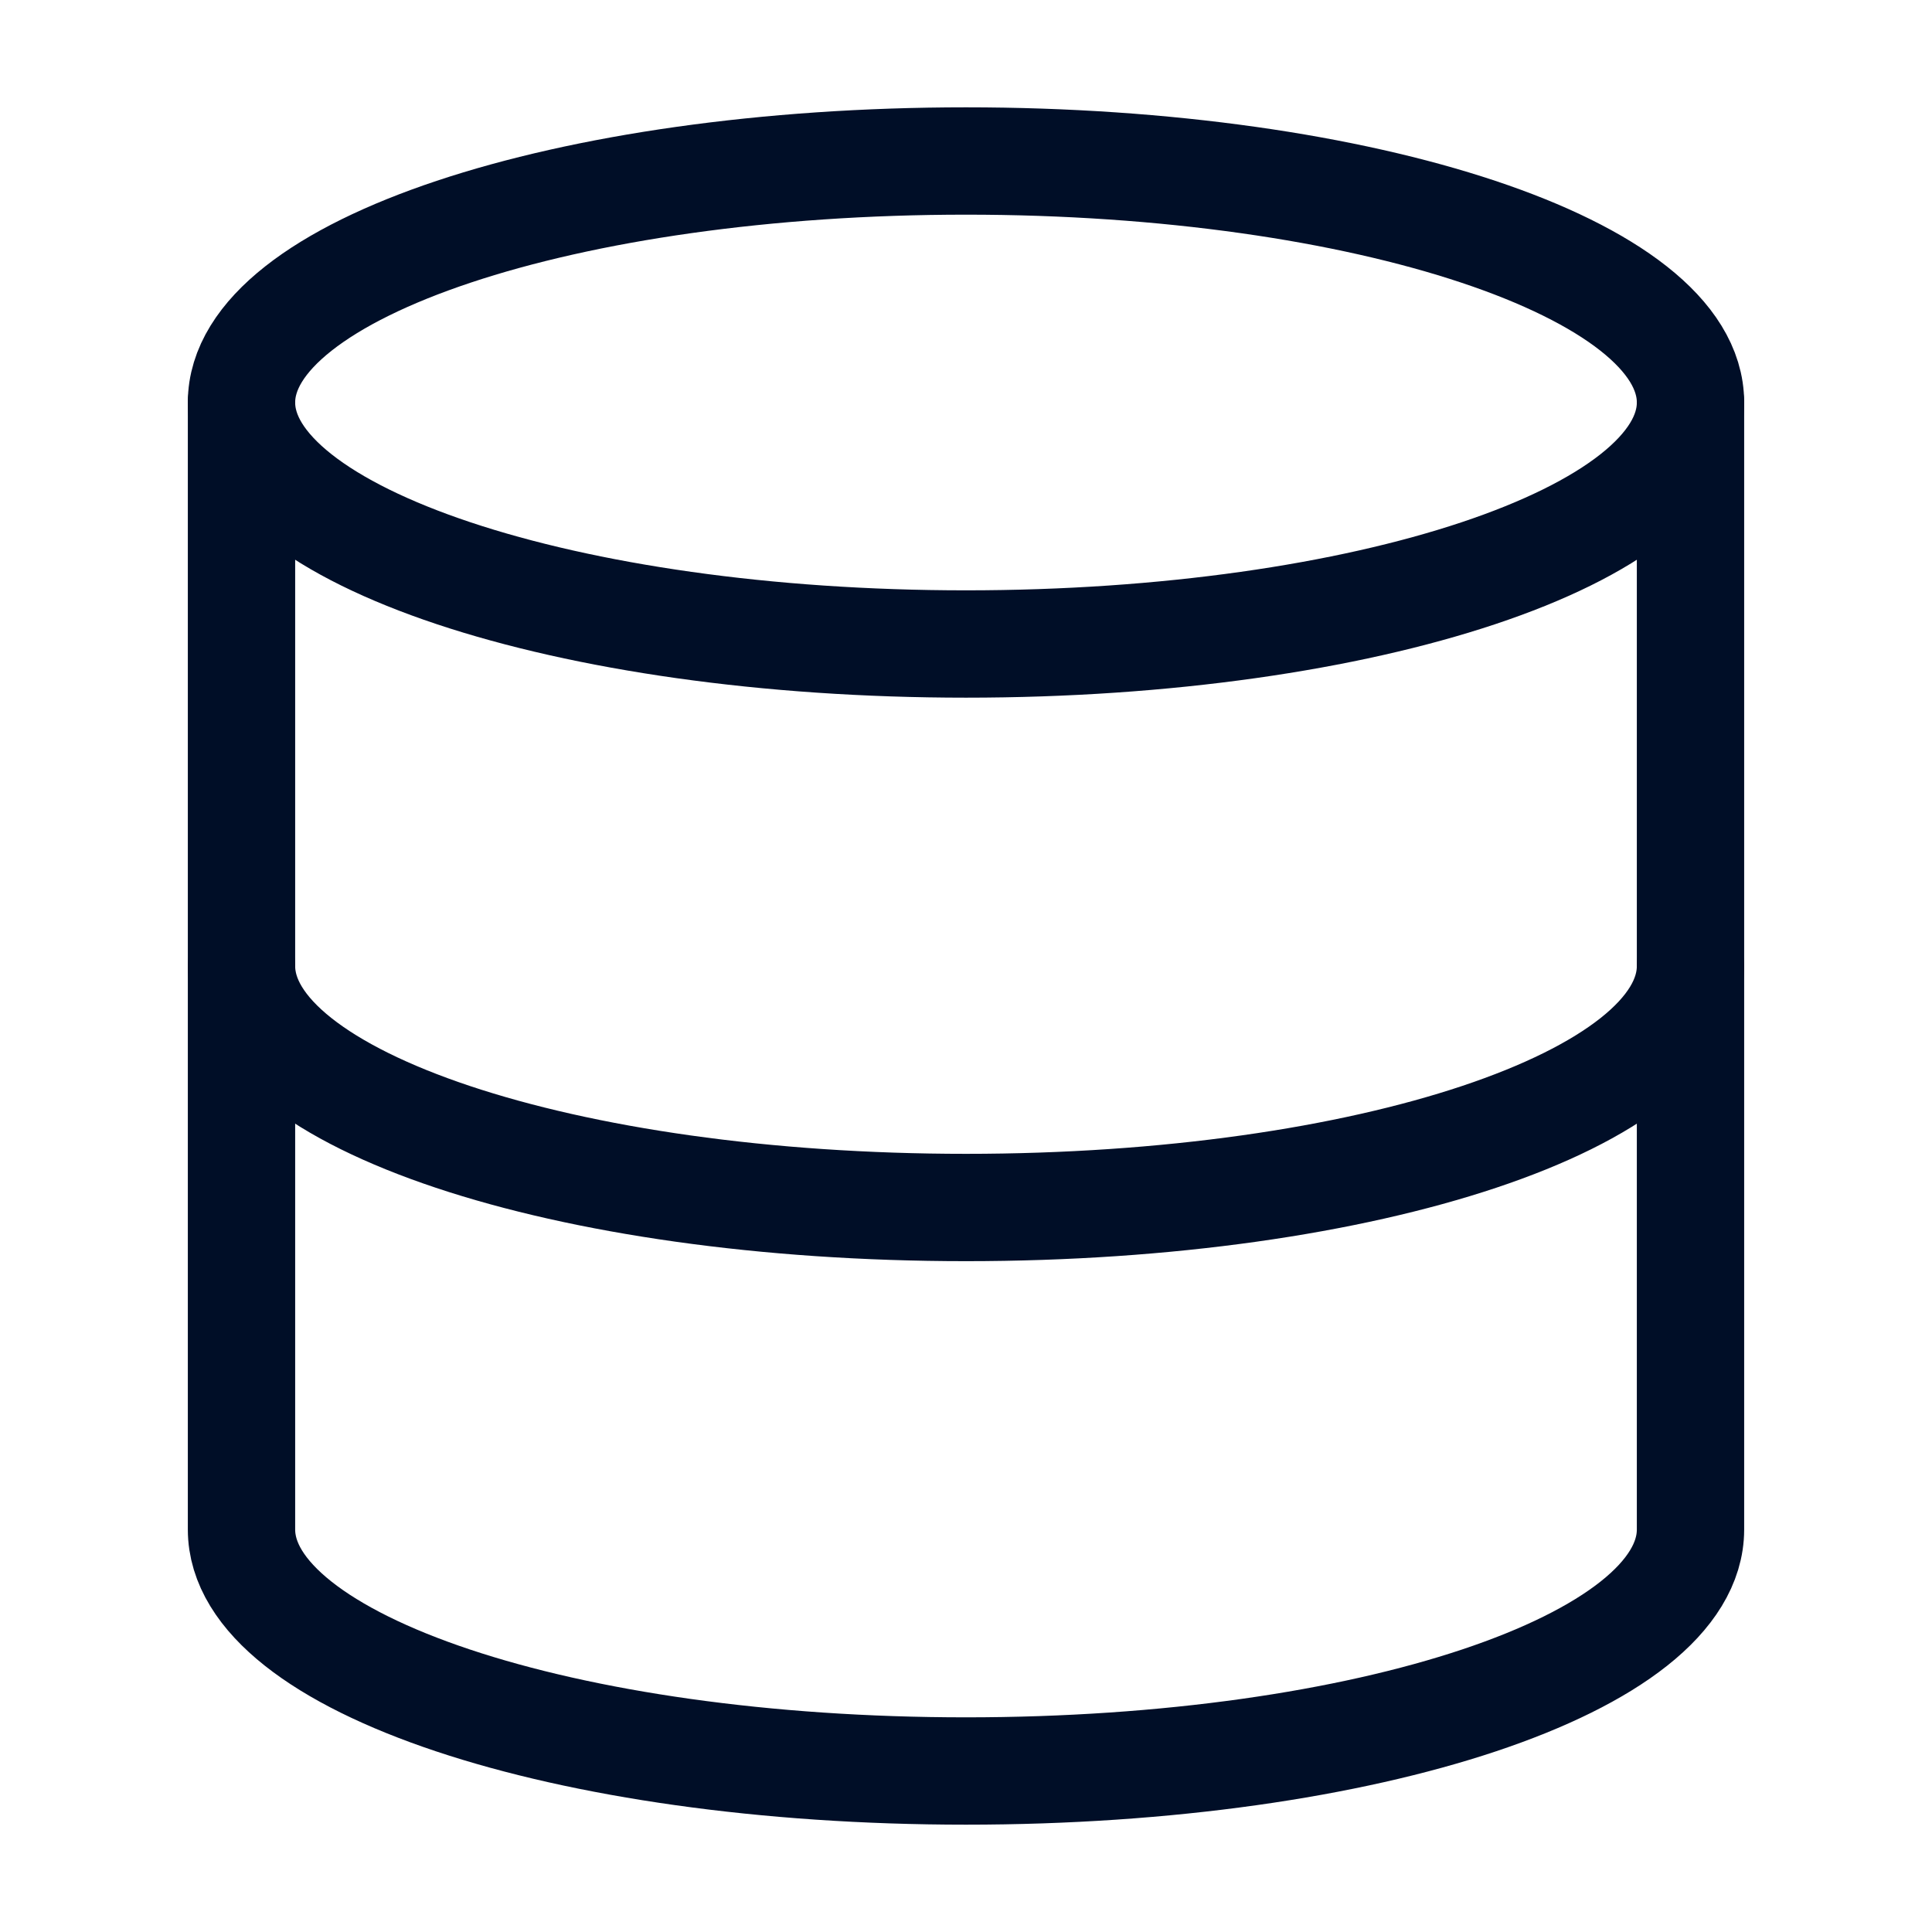
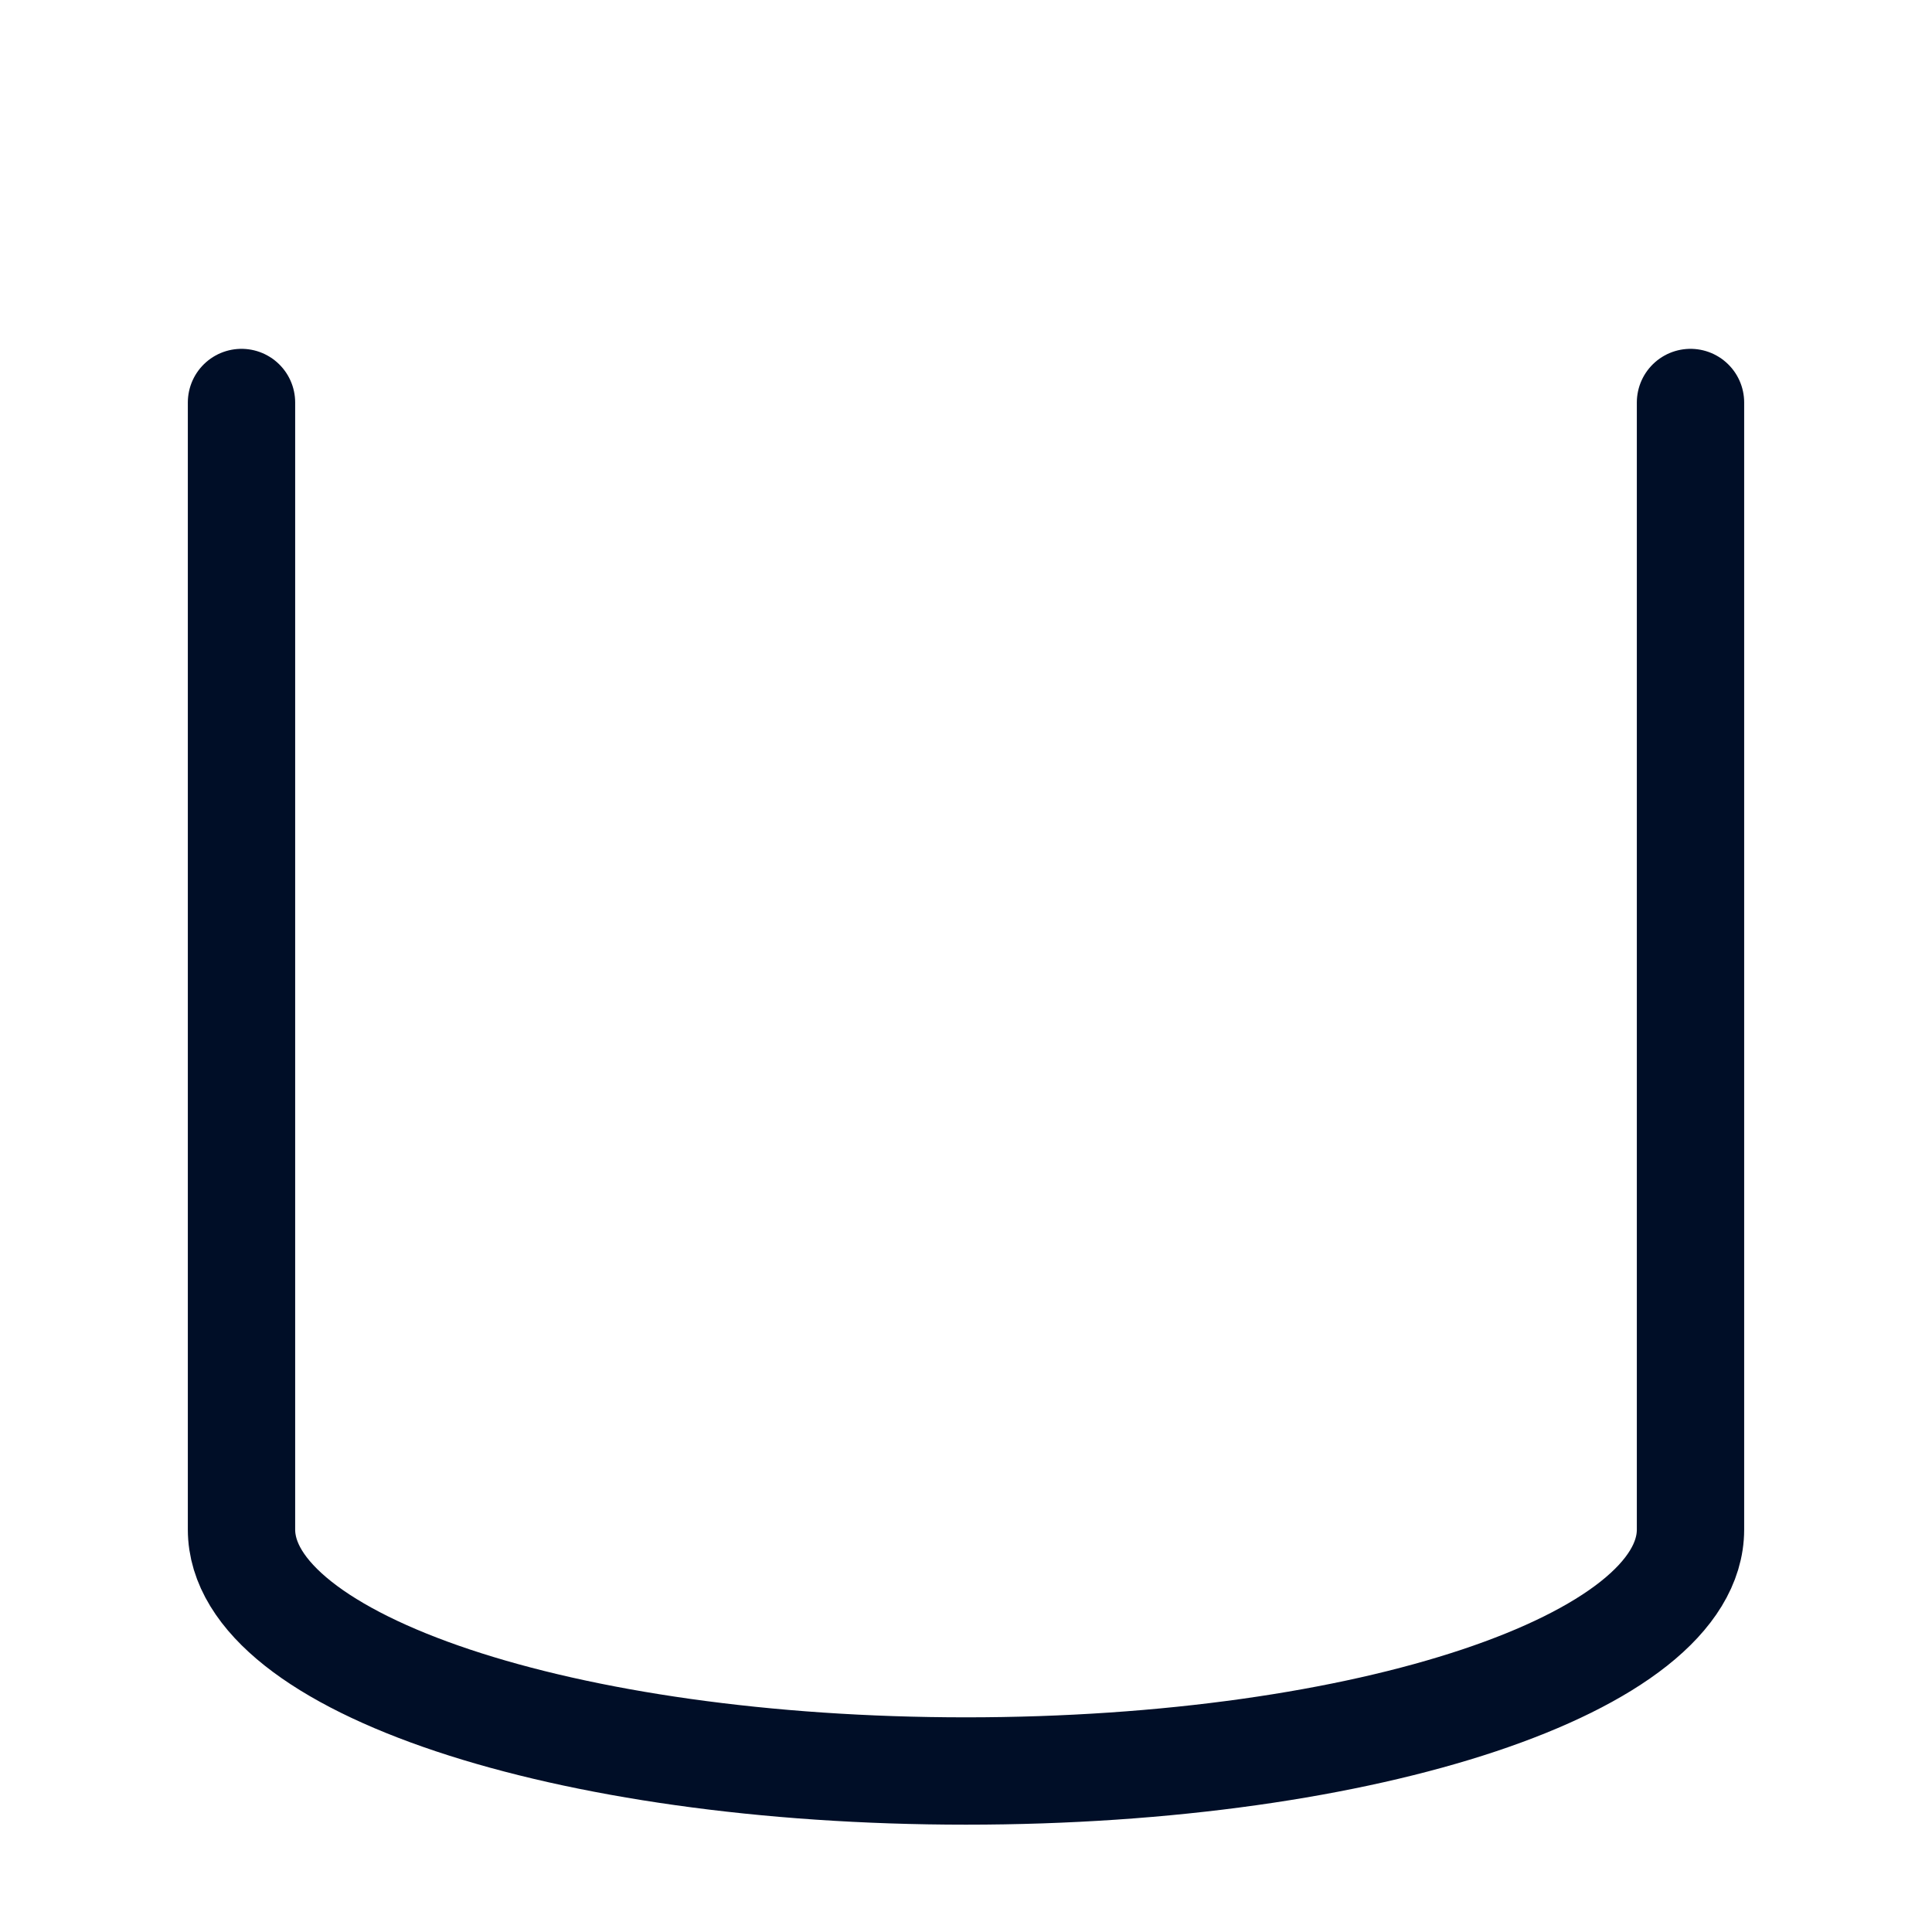
<svg xmlns="http://www.w3.org/2000/svg" width="36" height="36" viewBox="0 0 36 36" fill="none">
-   <path d="M18 12C25.456 12 31.5 9.985 31.5 7.5C31.5 5.015 25.456 3 18 3C10.544 3 4.5 5.015 4.5 7.5C4.5 9.985 10.544 12 18 12Z" stroke="#000E27" stroke-width="2" stroke-linecap="round" stroke-linejoin="round" />
-   <path d="M31.5 18C31.5 20.49 25.5 22.5 18 22.5C10.5 22.5 4.5 20.49 4.5 18" stroke="#000E27" stroke-width="2" stroke-linecap="round" stroke-linejoin="round" />
  <path d="M4.5 7.5V28.5C4.5 30.99 10.5 33 18 33C25.5 33 31.5 30.99 31.5 28.5V7.5" stroke="#000E27" stroke-width="2" stroke-linecap="round" stroke-linejoin="round" />
</svg>